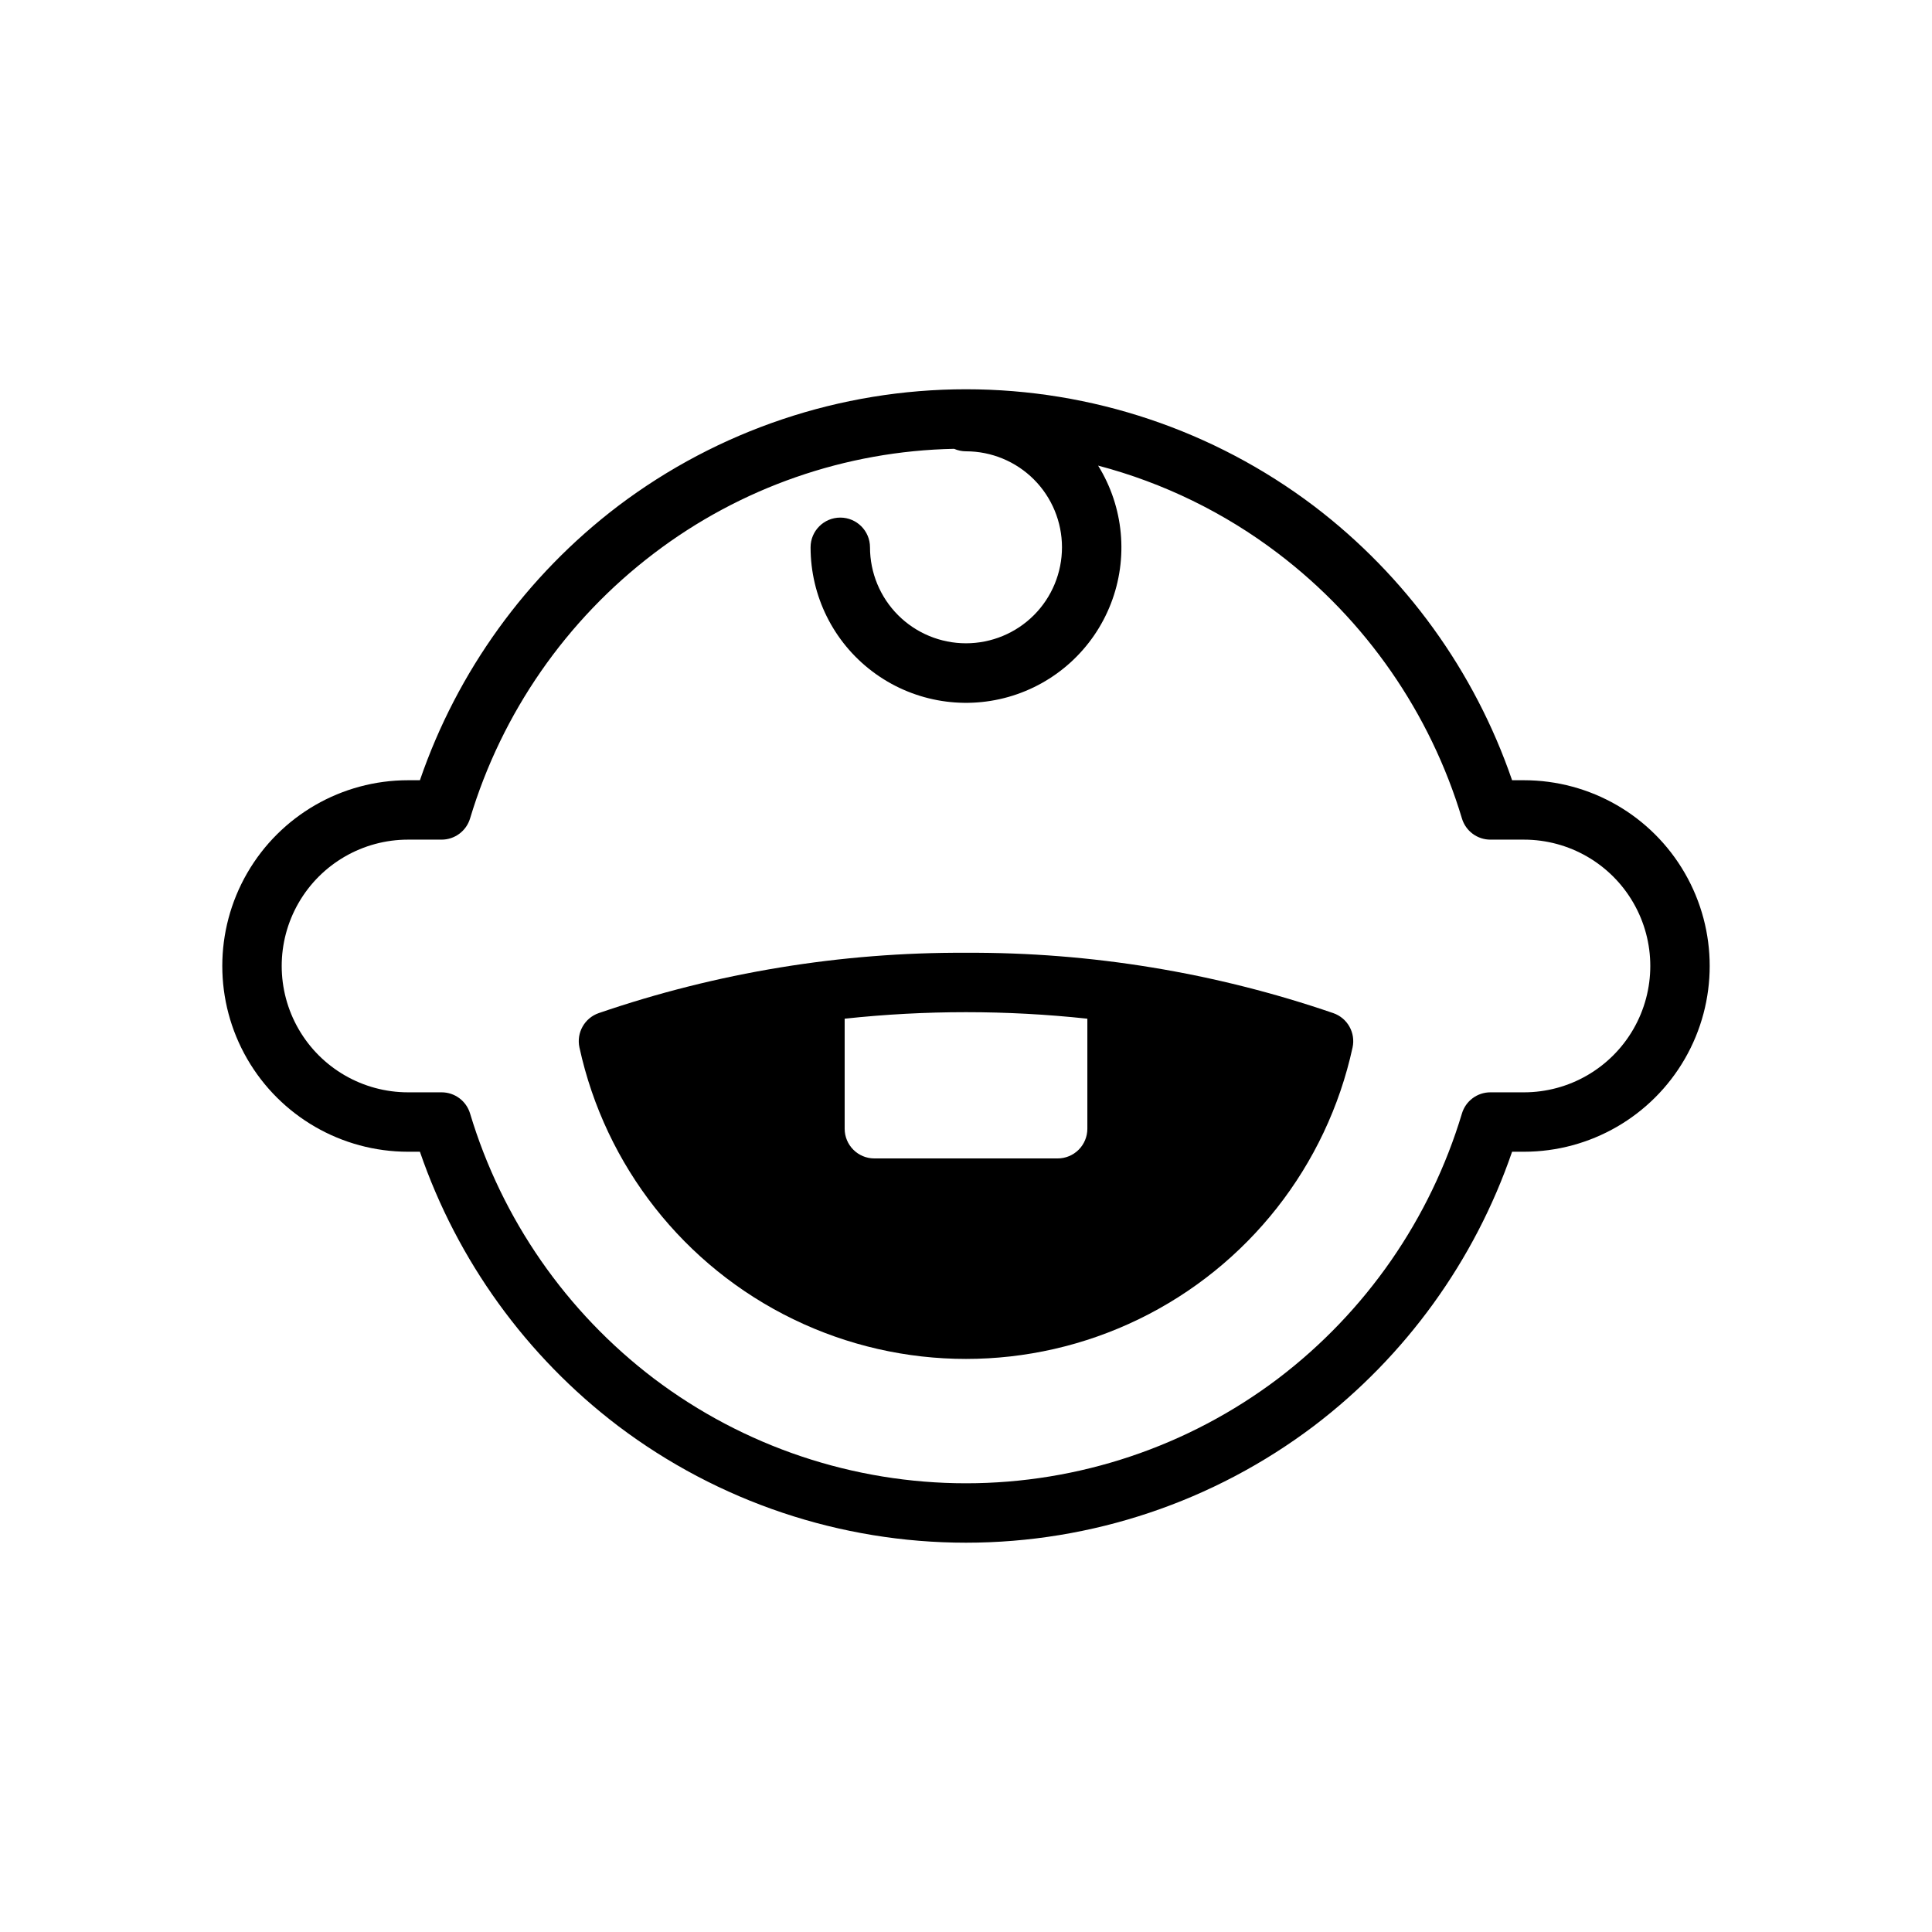
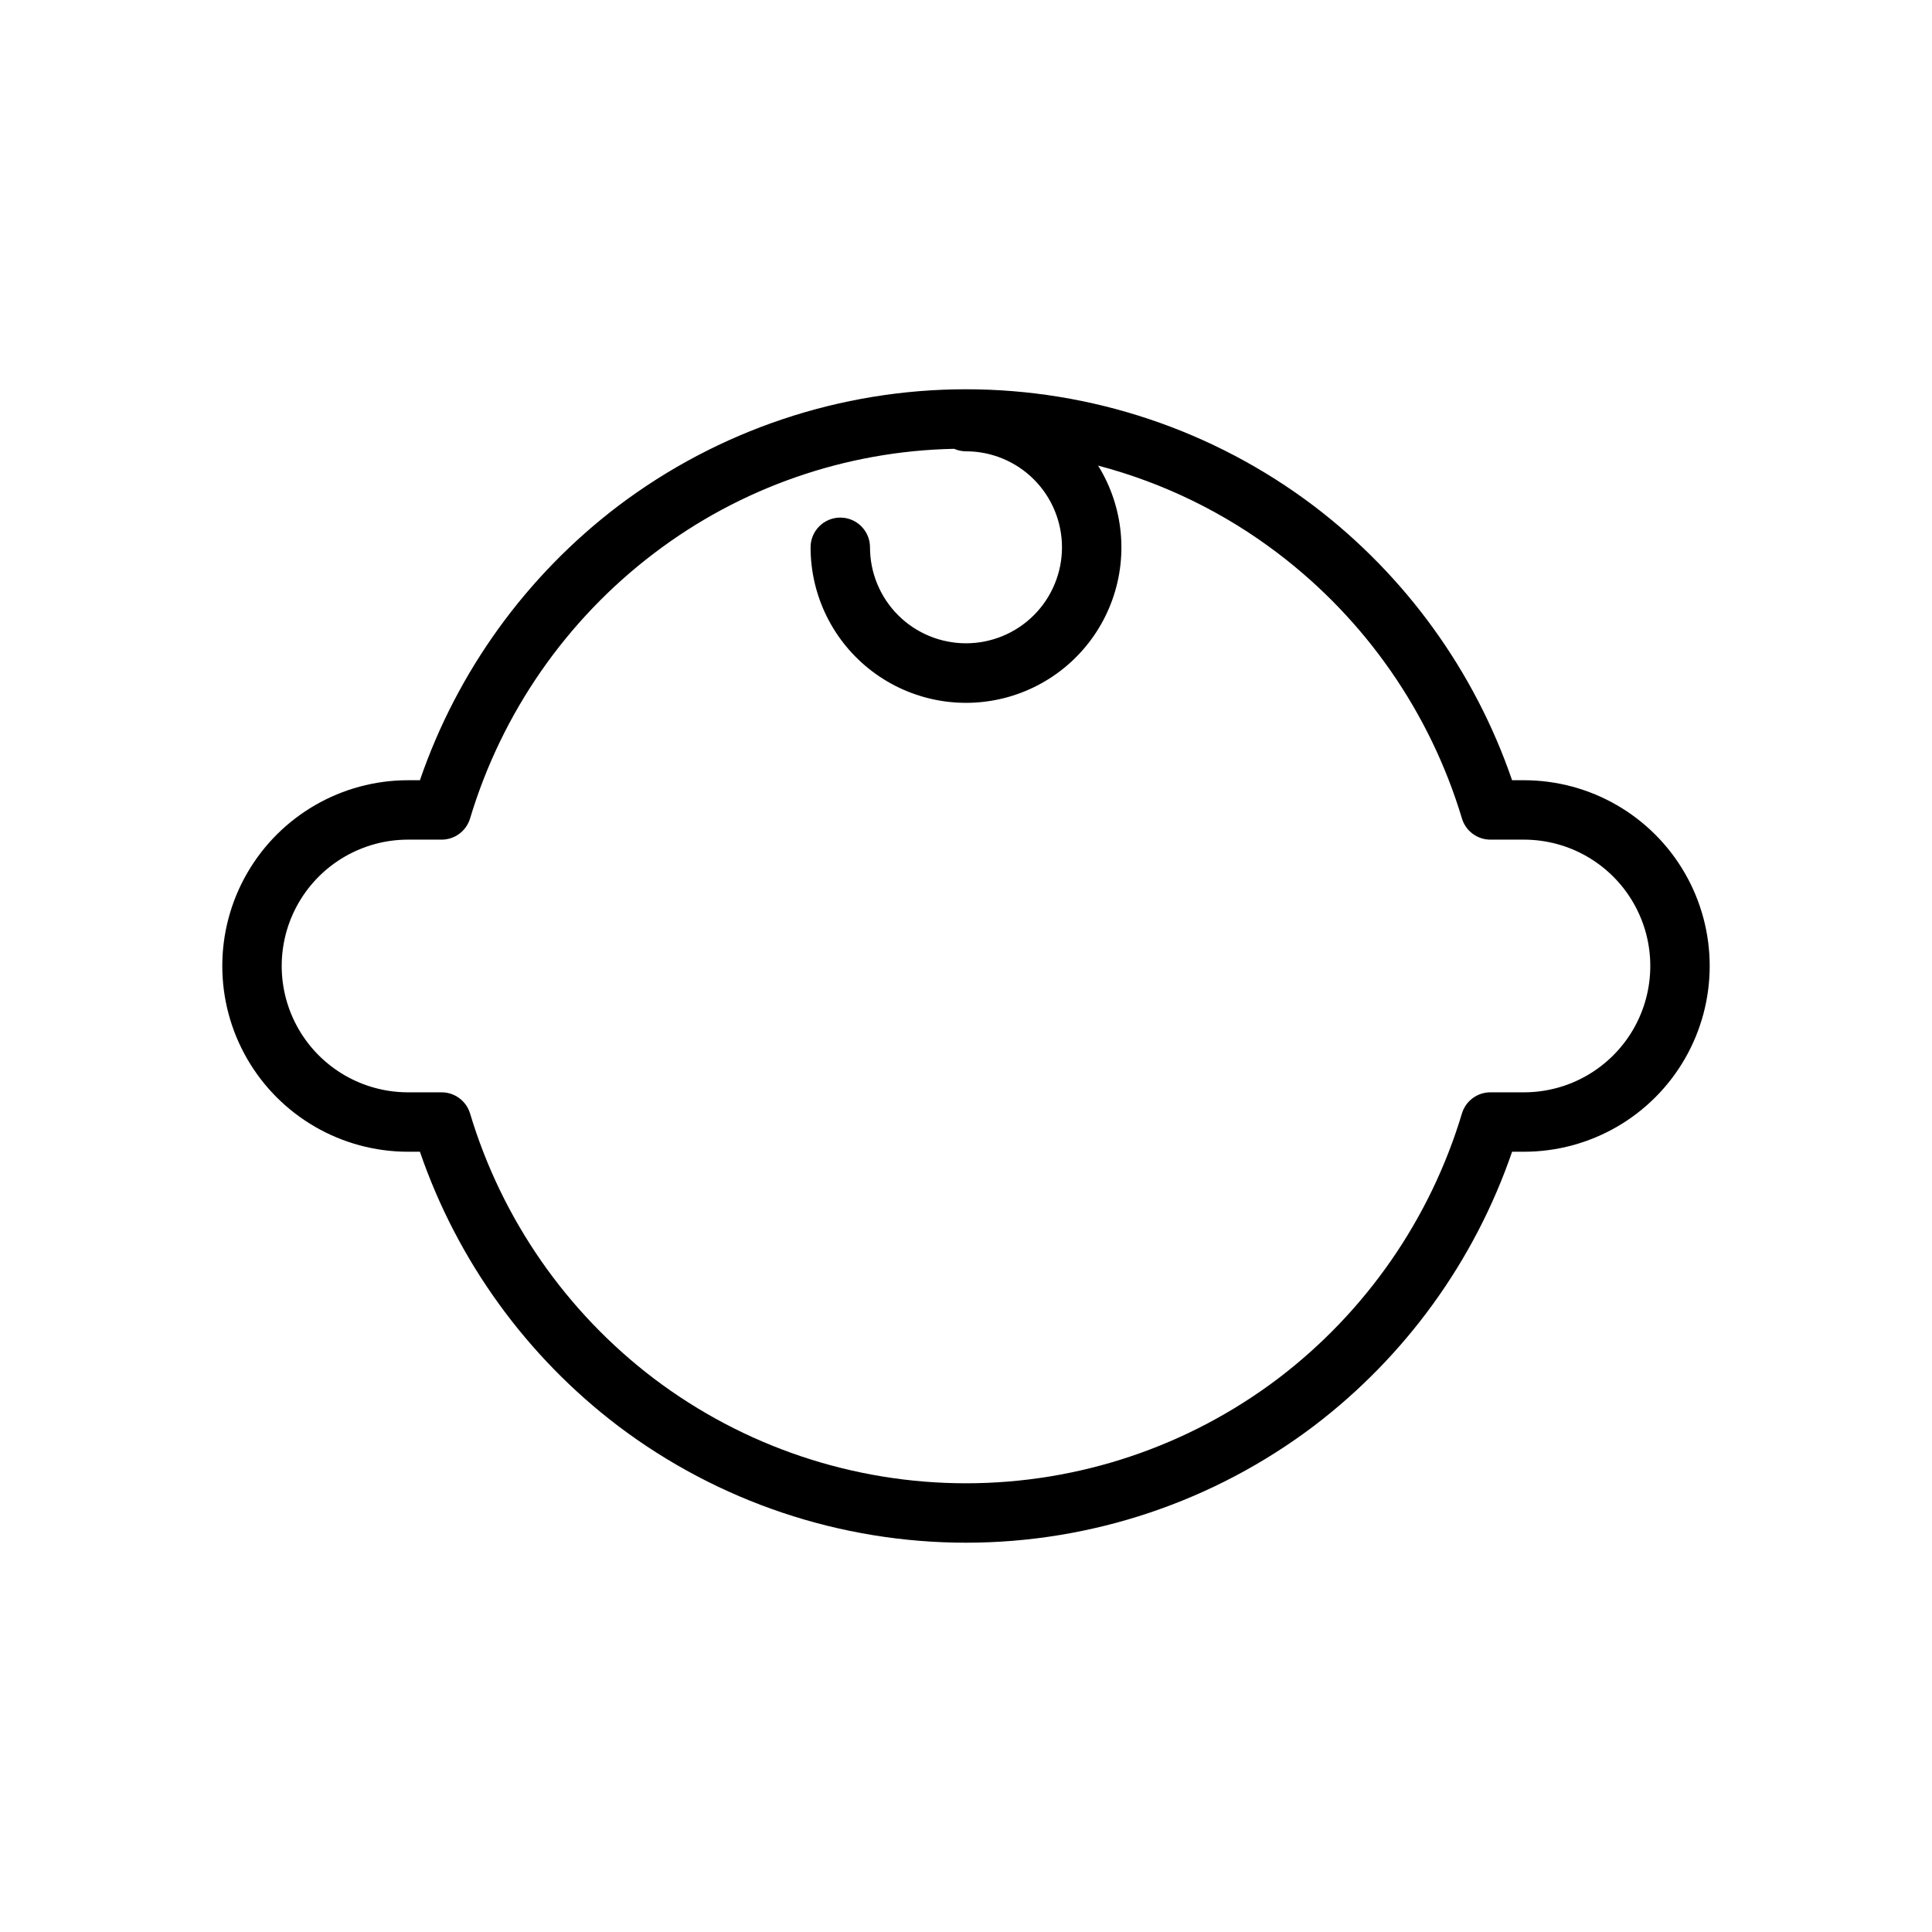
<svg xmlns="http://www.w3.org/2000/svg" fill="#000000" width="800px" height="800px" version="1.1" viewBox="144 144 512 512">
  <g>
    <path d="m547.86 350.77h-3.141c-9.926-28.895-28.203-54.188-52.523-72.676-26.547-20.074-58.918-30.934-92.195-30.934-33.281 0-65.652 10.859-92.199 30.934-24.316 18.488-42.598 43.781-52.52 72.676h-3.144c-17.586 0-33.836 9.383-42.633 24.613-8.793 15.23-8.793 33.996 0 49.227 8.797 15.23 25.047 24.613 42.633 24.613h3.144c9.922 28.891 28.203 54.184 52.52 72.672 26.547 20.074 58.918 30.938 92.199 30.938 33.277 0 65.648-10.863 92.195-30.938 24.32-18.488 42.598-43.781 52.523-72.672h3.141c17.586 0 33.84-9.383 42.633-24.613 8.793-15.23 8.793-33.996 0-49.227-8.793-15.23-25.047-24.613-42.633-24.613zm0 82.707h-8.891c-3.484 0-6.555 2.289-7.547 5.629-8.41 27.977-25.473 52.566-48.734 70.238-23.809 18.004-52.84 27.742-82.688 27.742s-58.883-9.738-82.691-27.742c-23.262-17.672-40.32-42.262-48.73-70.238-0.996-3.34-4.062-5.629-7.547-5.629h-8.895c-11.961 0-23.016-6.383-28.996-16.742s-5.981-23.121 0-33.48c5.981-10.359 17.035-16.742 28.996-16.742h8.895c3.484 0 6.551-2.289 7.547-5.629 8.41-27.977 25.469-52.566 48.73-70.238 22.906-17.434 50.758-27.137 79.539-27.703 0.992 0.434 2.066 0.66 3.152 0.66 6.746 0 13.215 2.68 17.988 7.449 4.769 4.773 7.449 11.242 7.449 17.992 0 6.746-2.68 13.215-7.449 17.988-4.773 4.769-11.242 7.449-17.992 7.449-6.746 0-13.215-2.68-17.988-7.449-4.769-4.773-7.449-11.242-7.449-17.992 0-4.344-3.527-7.871-7.871-7.871-4.348 0-7.875 3.527-7.875 7.871-0.008 12.922 6.043 25.098 16.348 32.887 10.305 7.793 23.668 10.297 36.094 6.766 12.43-3.531 22.477-12.688 27.145-24.734 4.672-12.047 3.418-25.582-3.387-36.566 17.266 4.547 33.465 12.445 47.676 23.254 23.262 17.672 40.324 42.262 48.734 70.238 0.992 3.34 4.062 5.629 7.547 5.629h8.891c11.965 0 23.016 6.383 28.996 16.742 5.984 10.359 5.984 23.121 0 33.48-5.981 10.359-17.031 16.742-28.996 16.742z" />
-     <path d="m497.34 412.49c-31.32-10.75-64.223-16.156-97.336-15.996-33.113-0.16-66.02 5.246-97.34 15.992-3.758 1.309-5.949 5.215-5.106 9.105 6.84 31.414 27.715 57.957 56.637 72.004s62.691 14.047 91.613 0c28.922-14.047 49.797-40.59 56.637-72.004 0.844-3.891-1.348-7.797-5.106-9.102zm-65.18 1.48v29.156c0 2.086-0.828 4.09-2.305 5.566-1.477 1.477-3.481 2.305-5.566 2.305h-48.57c-4.348 0-7.875-3.523-7.875-7.871v-29.16c21.379-2.305 42.938-2.305 64.316 0z" />
  </g>
</svg>